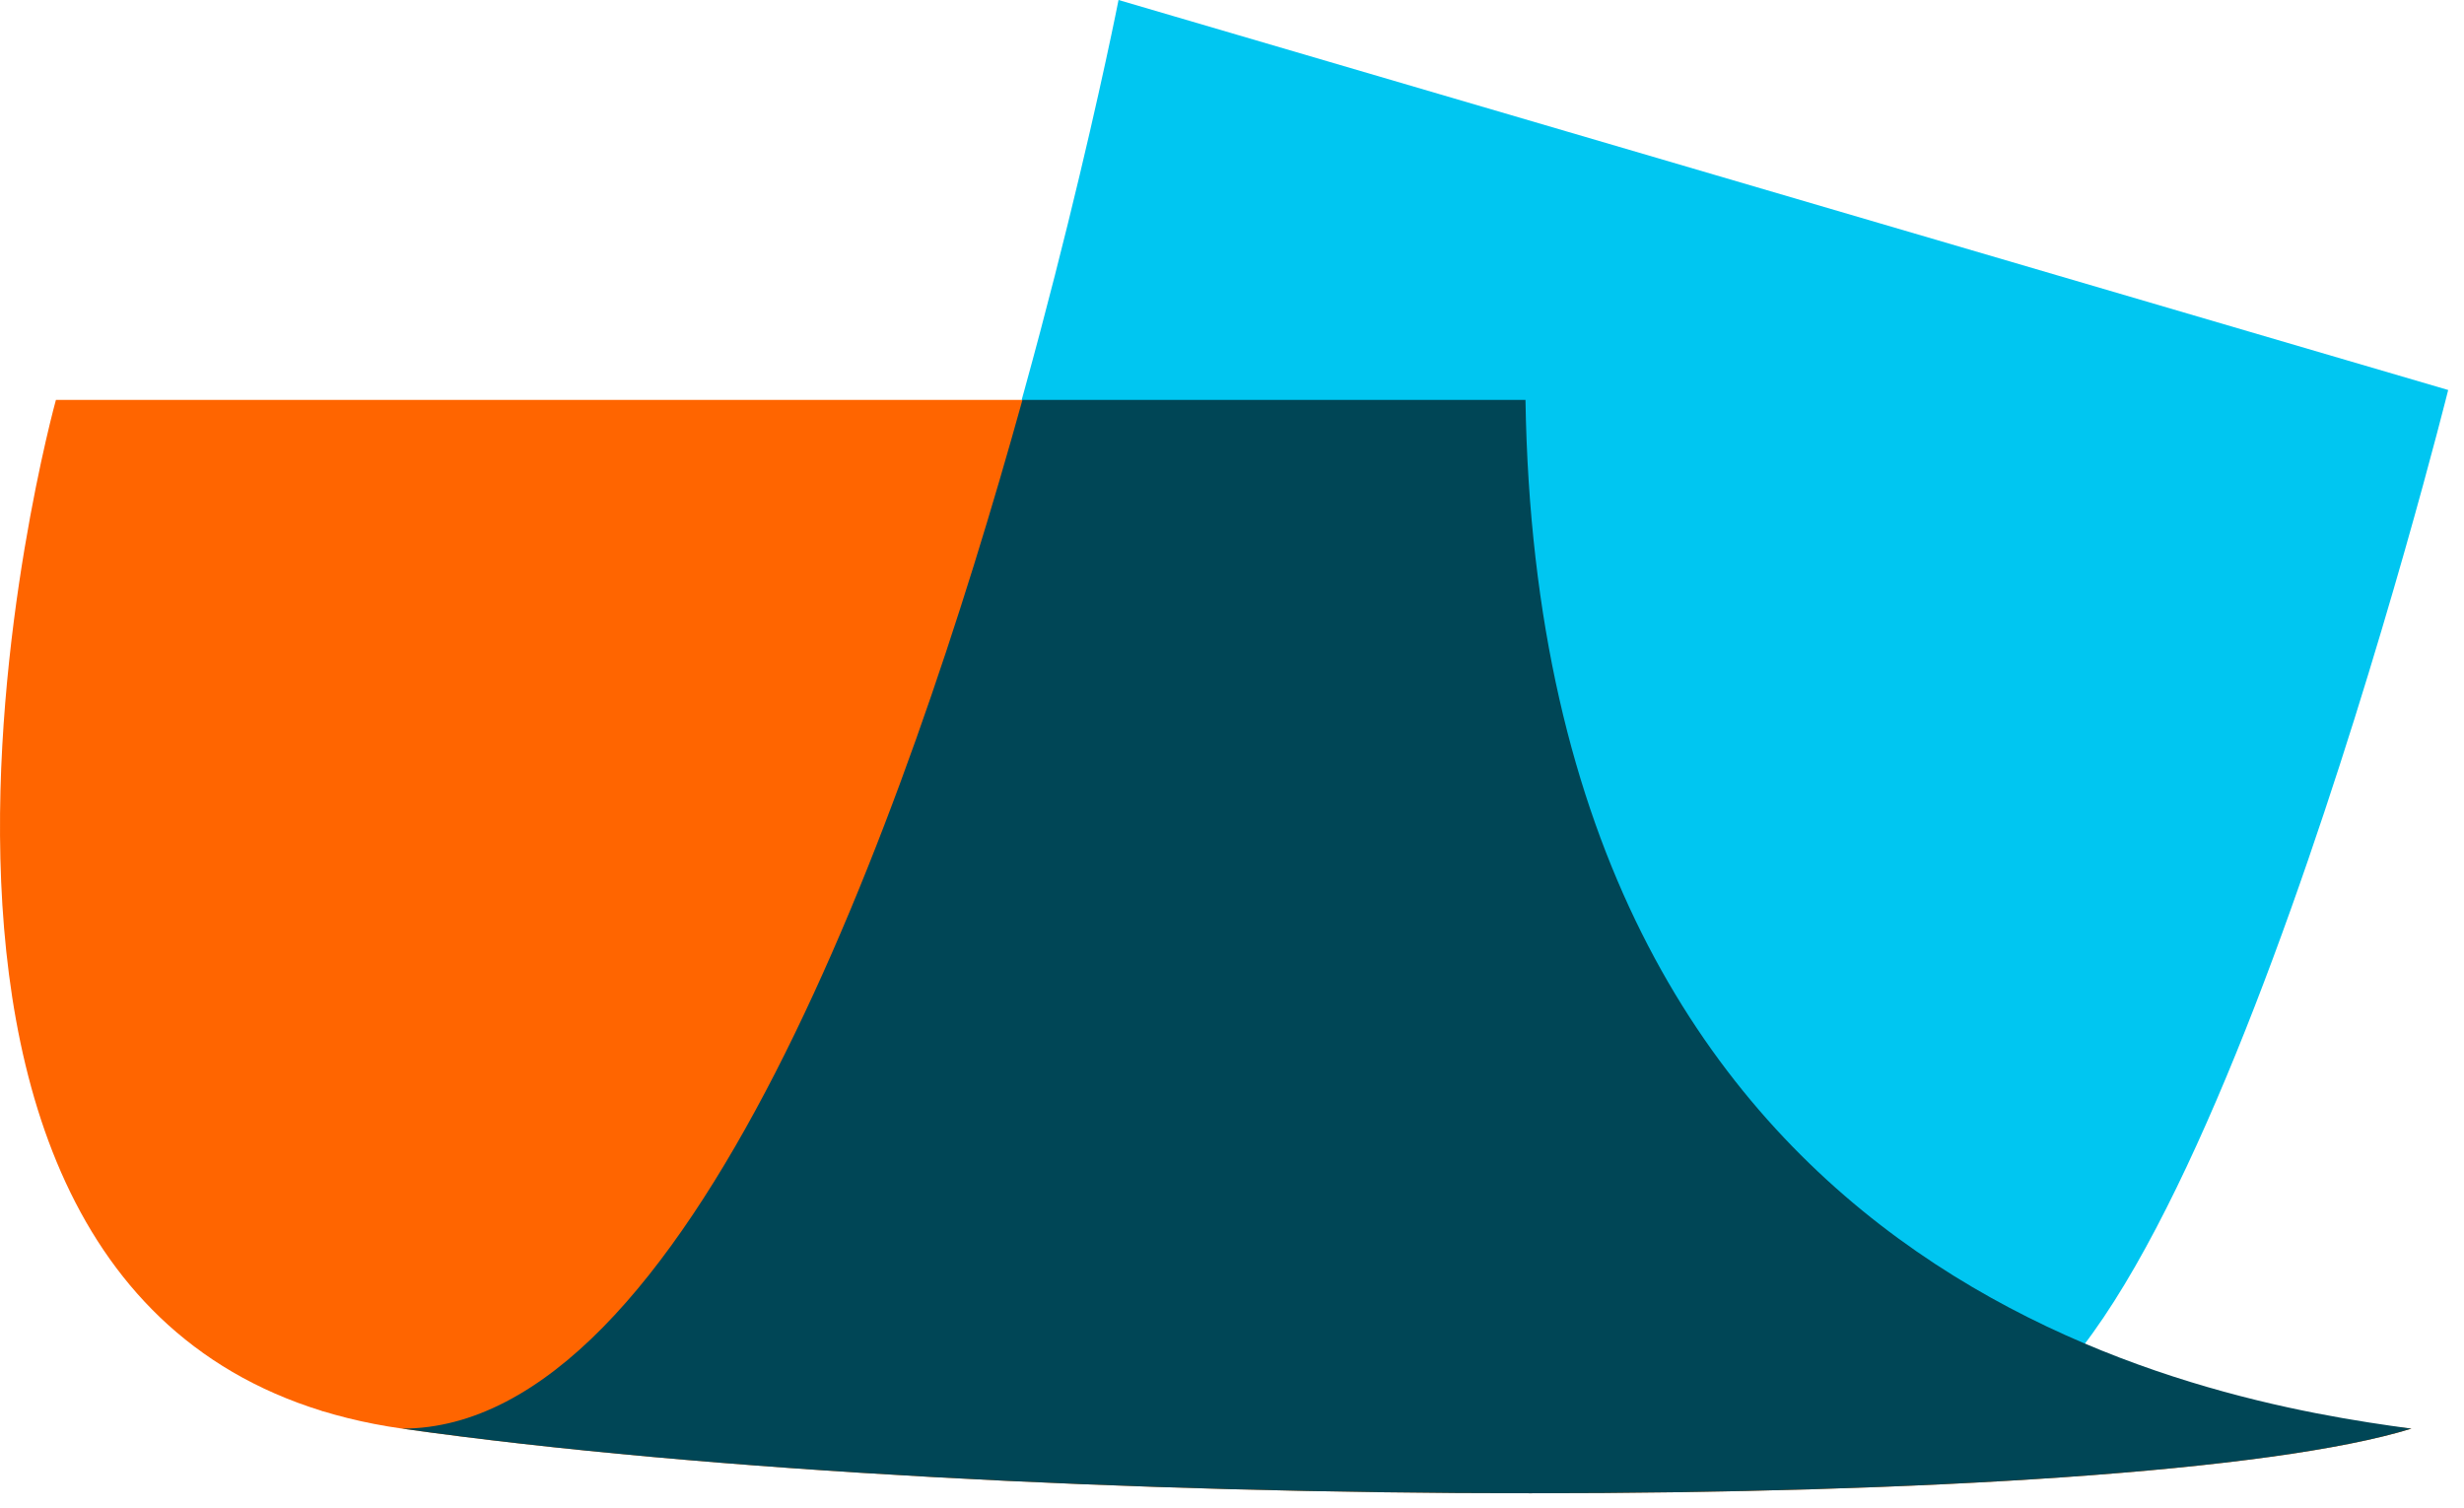
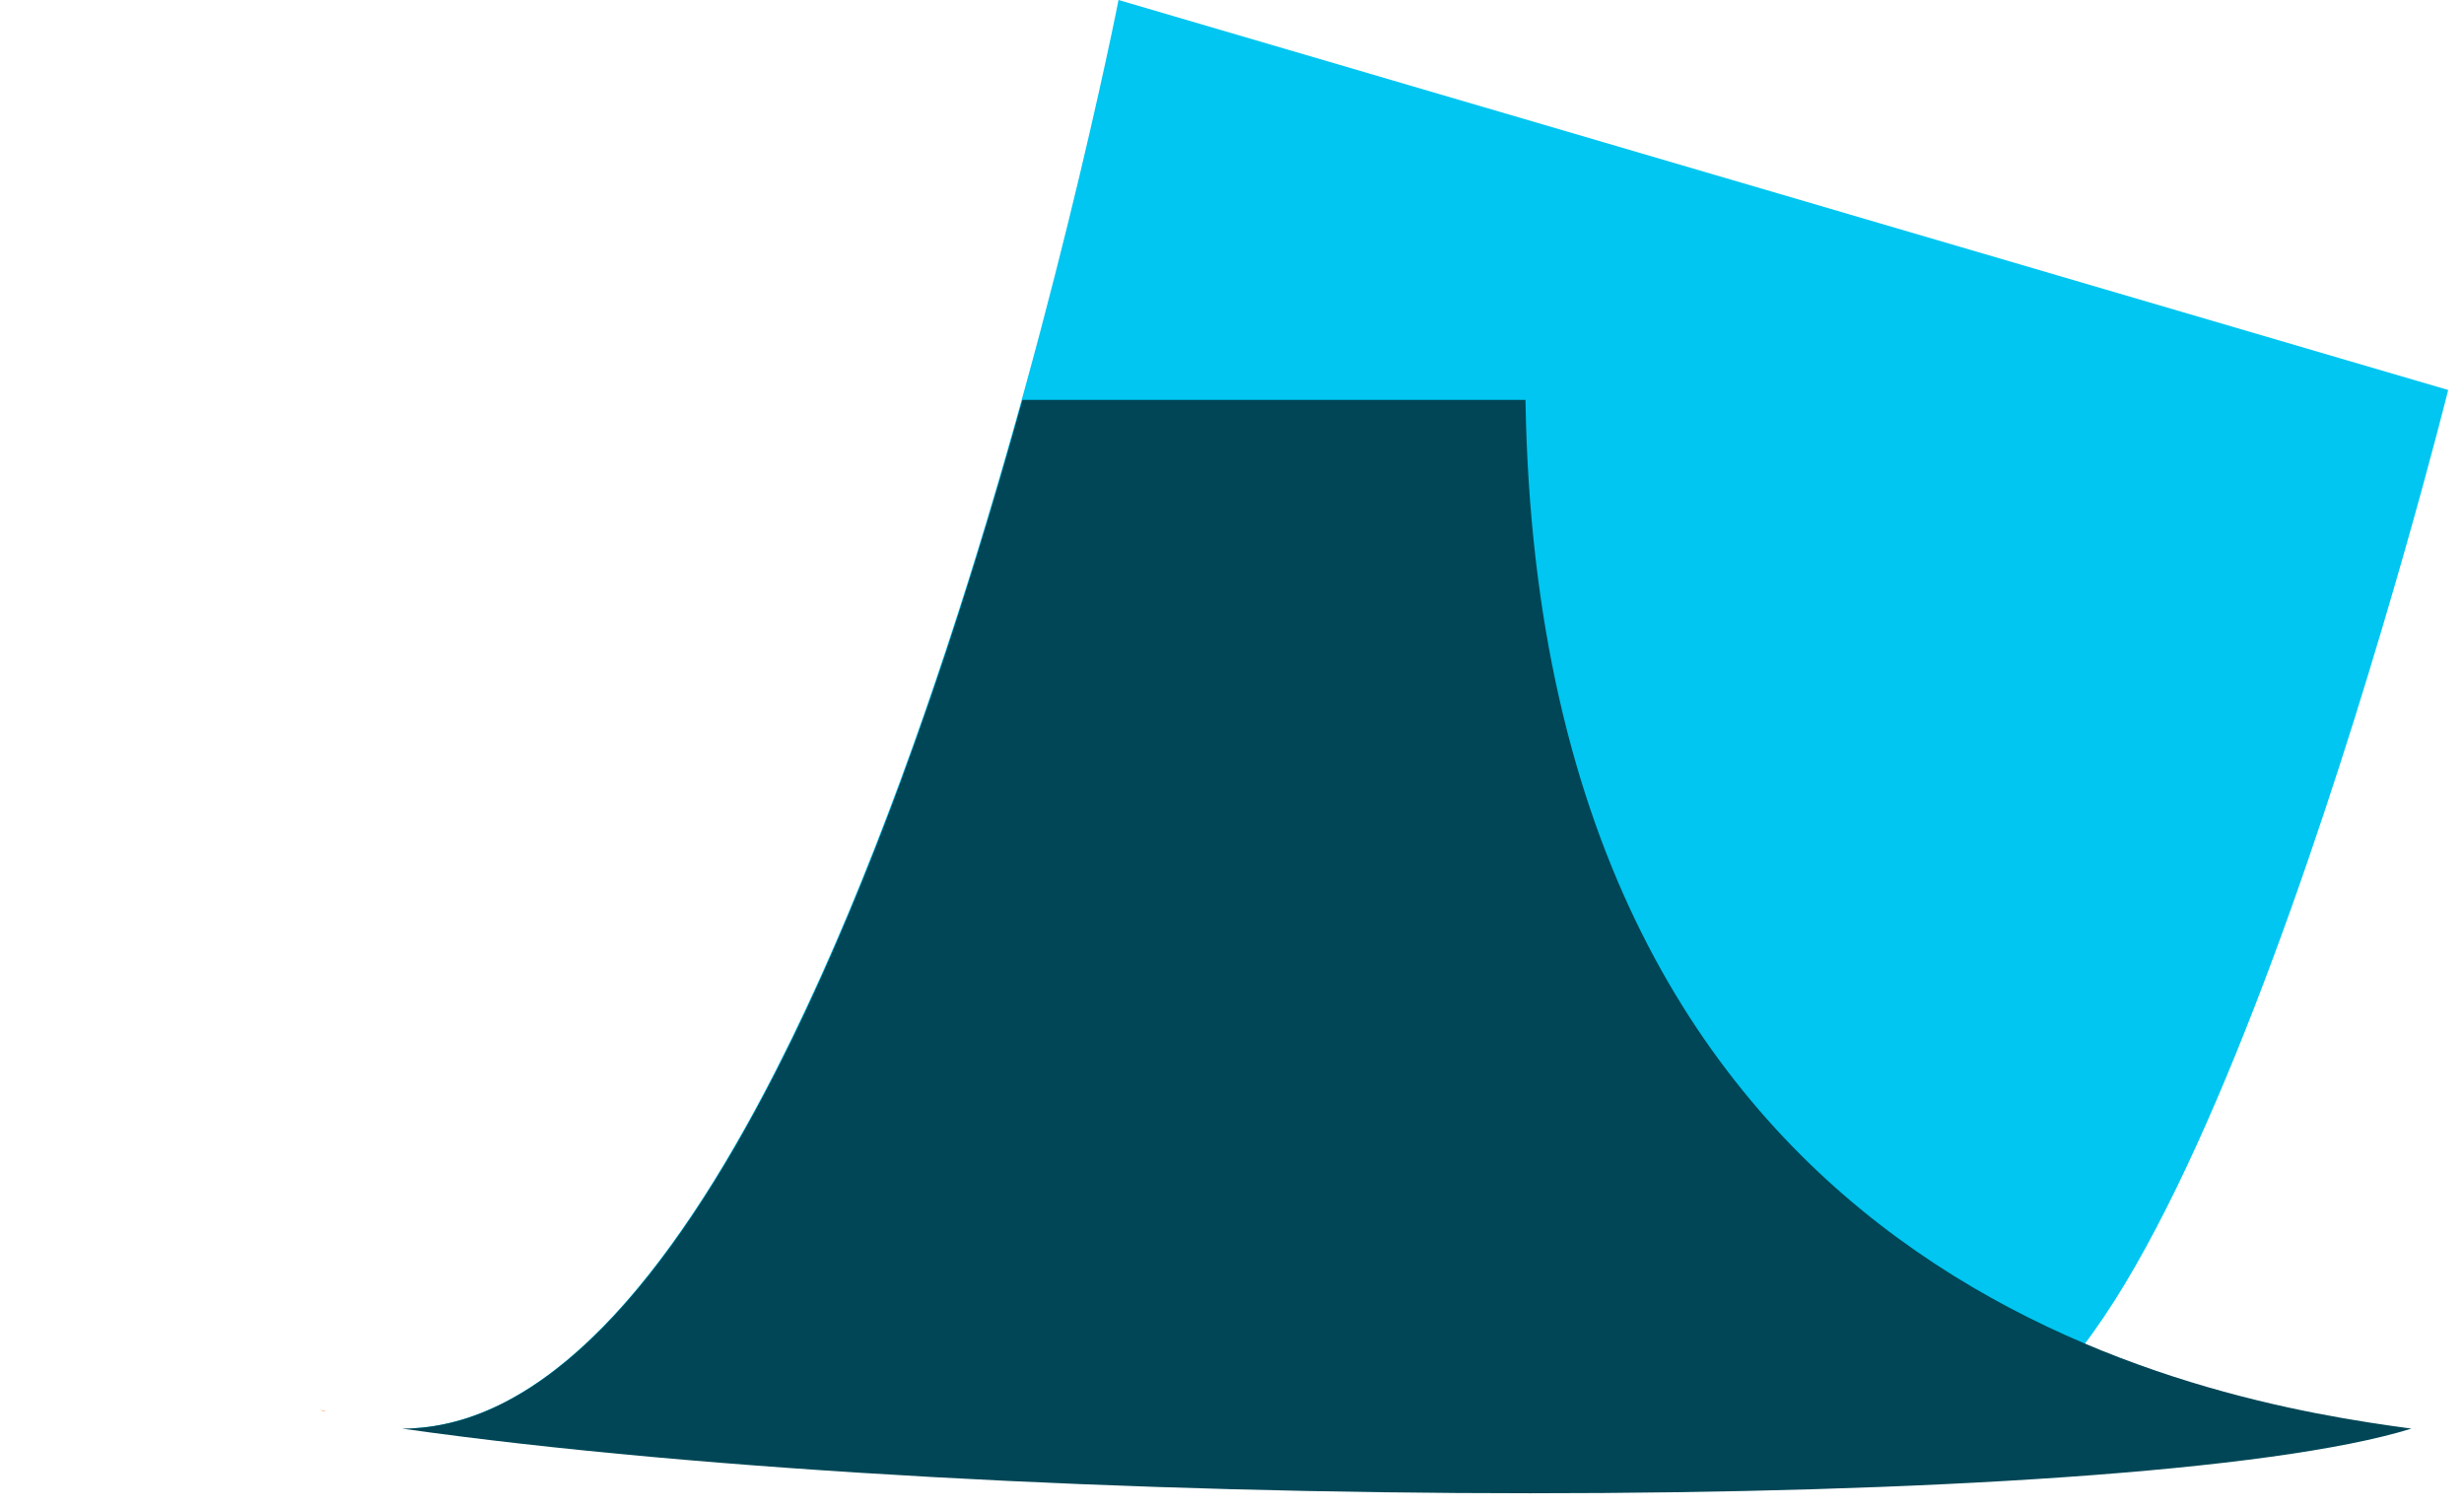
<svg xmlns="http://www.w3.org/2000/svg" width="134" height="82" viewBox="0 0 134 82" fill="none">
-   <path d="M106.859 77.69C119.077 77.69 133.14 21.209 133.14 21.209L60.829 0C60.829 0 45.613 77.69 21.868 77.69H106.859Z" fill="#00C6F1" />
-   <path d="M102.094 72.312C98.482 72.312 78.733 70.314 75.045 63.705C66.592 48.49 79.886 25.897 79.886 25.897L55.526 21.748H3.041C3.041 21.748 -11.175 73.003 21.868 77.691C54.988 82.378 116.003 82.378 131.142 77.691C111.085 75.693 102.094 72.312 102.094 72.312Z" fill="#FF6500" />
+   <path d="M106.859 77.69C119.077 77.69 133.14 21.209 133.14 21.209L60.829 0C60.829 0 45.613 77.69 21.868 77.69H106.859" fill="#00C6F1" />
  <path d="M17.718 76.768C17.641 76.768 17.488 76.691 17.411 76.691C17.488 76.691 17.564 76.691 17.718 76.768Z" fill="#FF6500" />
  <path d="M131.142 77.691C120.23 76.231 83.728 70.237 82.96 21.748H55.603C49.225 44.724 37.391 77.691 21.868 77.691C54.911 82.378 116.003 82.378 131.142 77.691Z" fill="#004656" />
</svg>